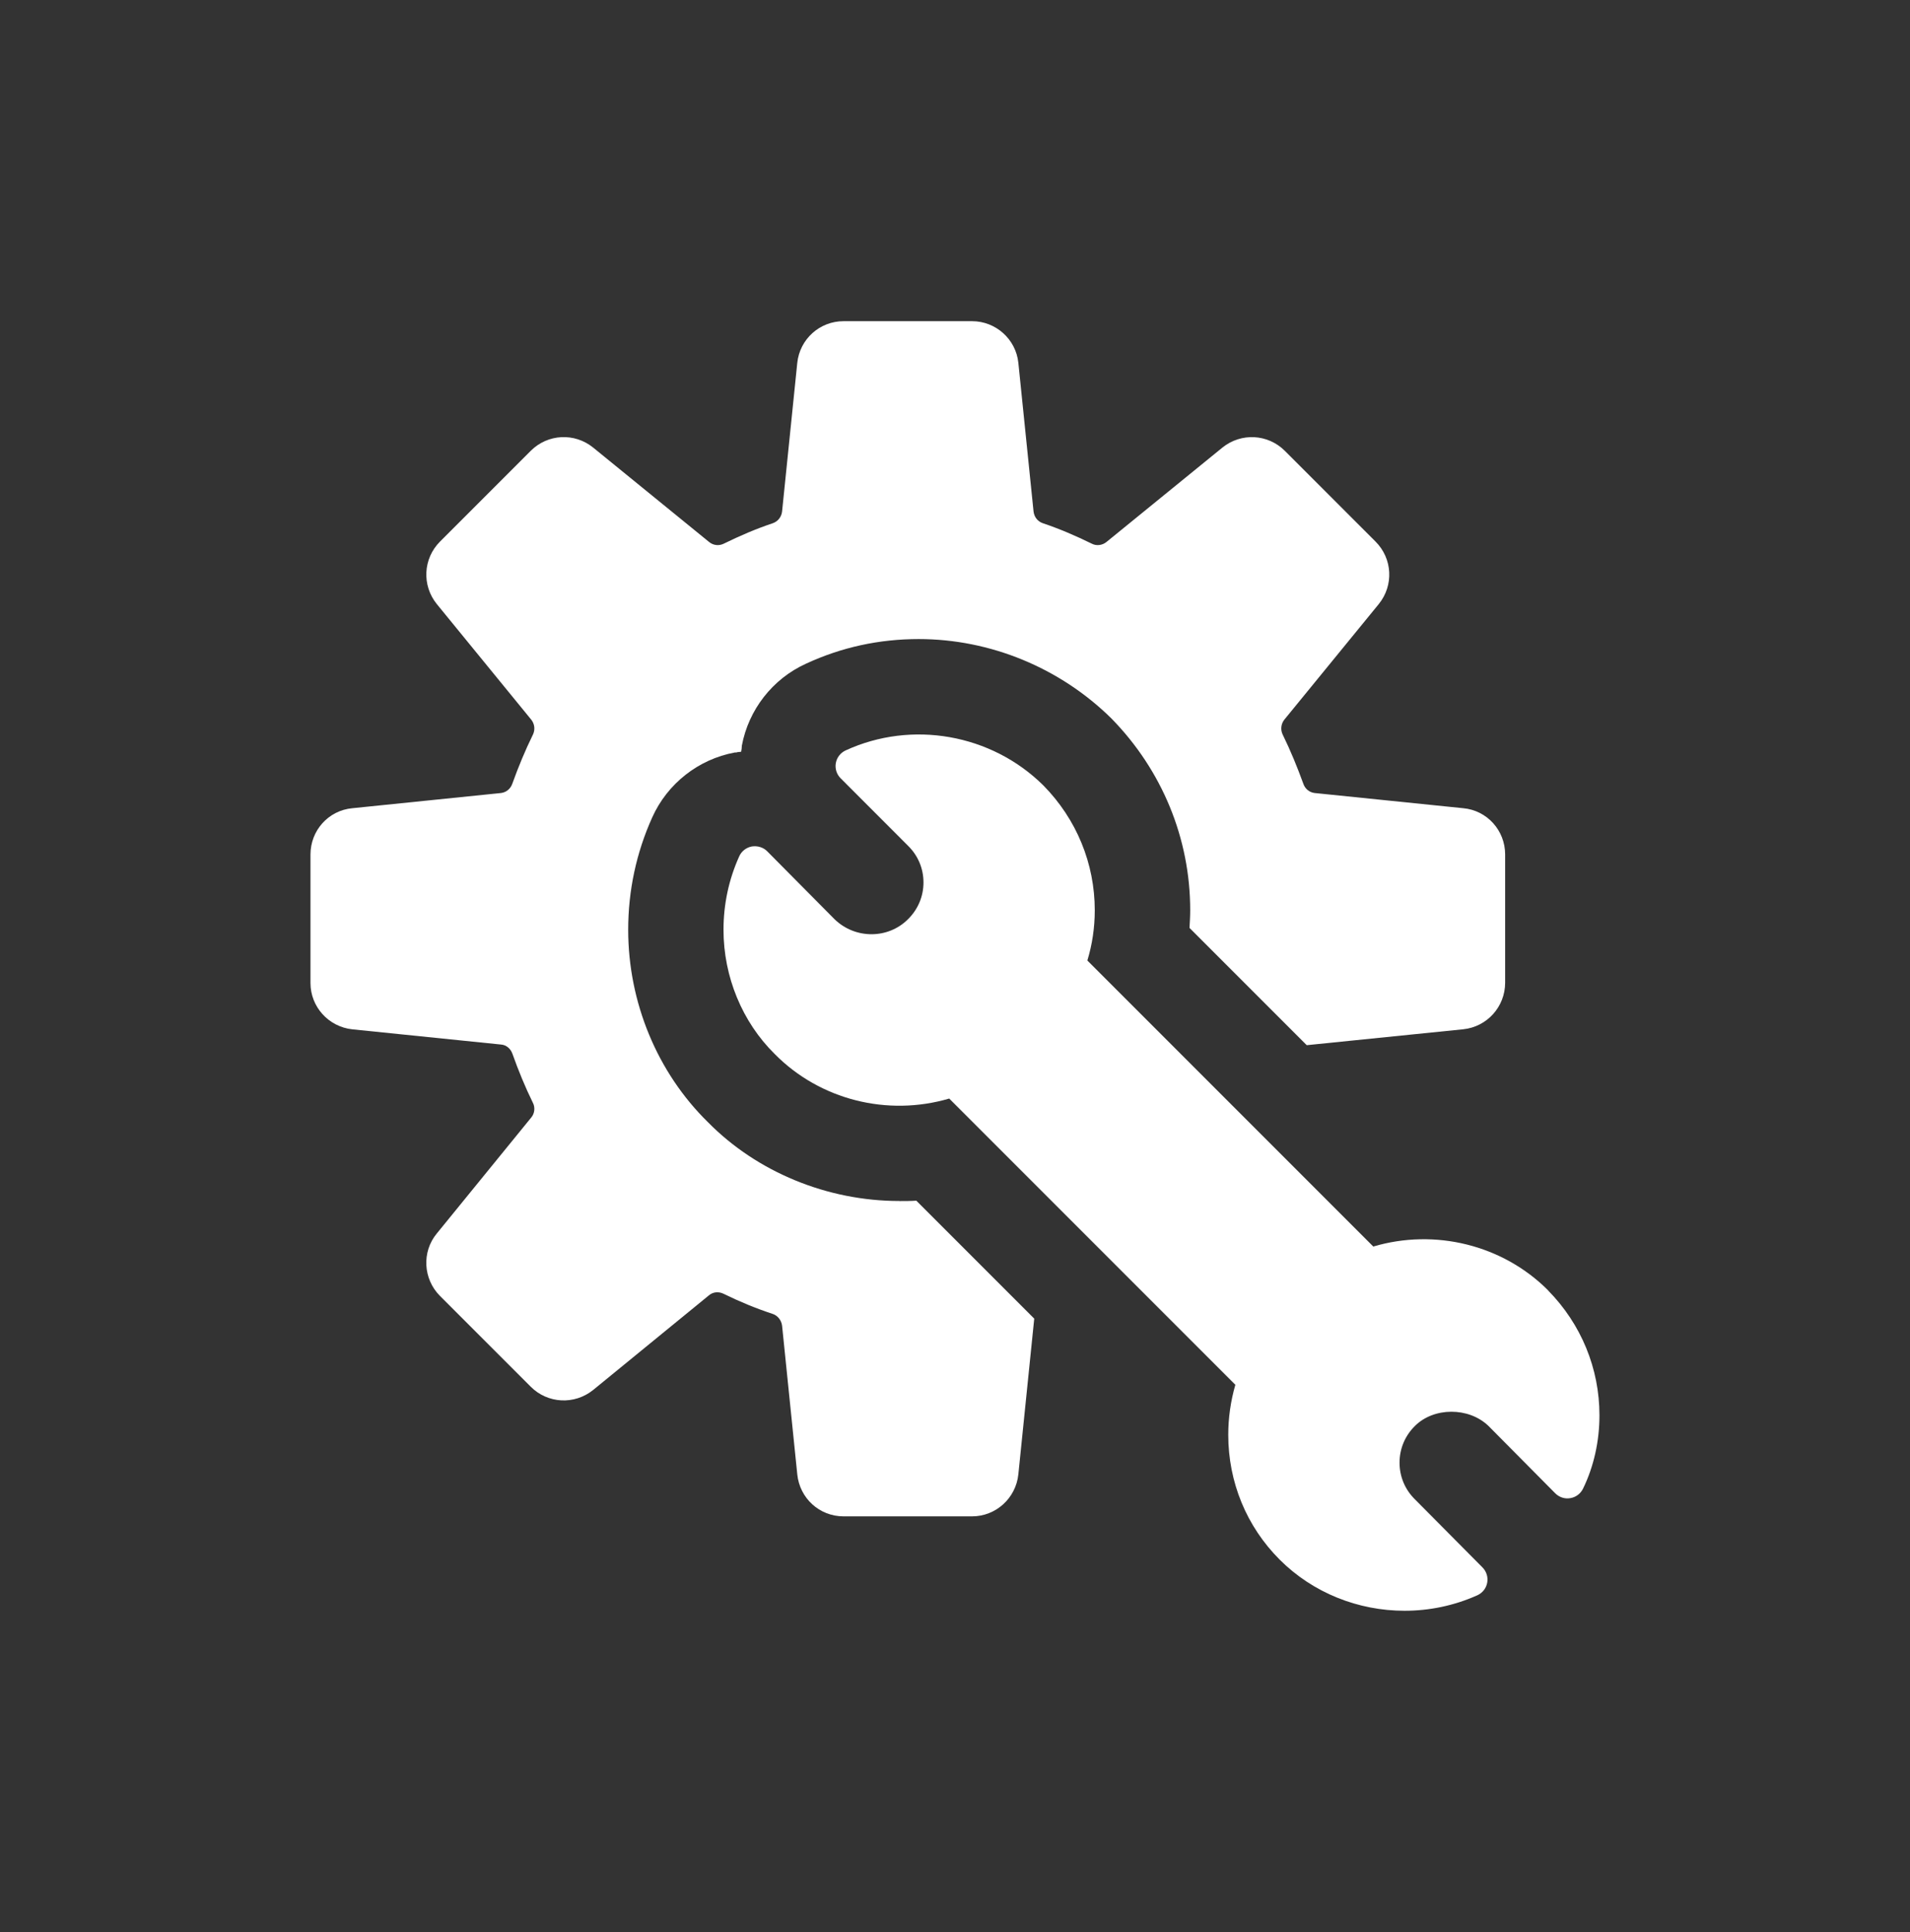
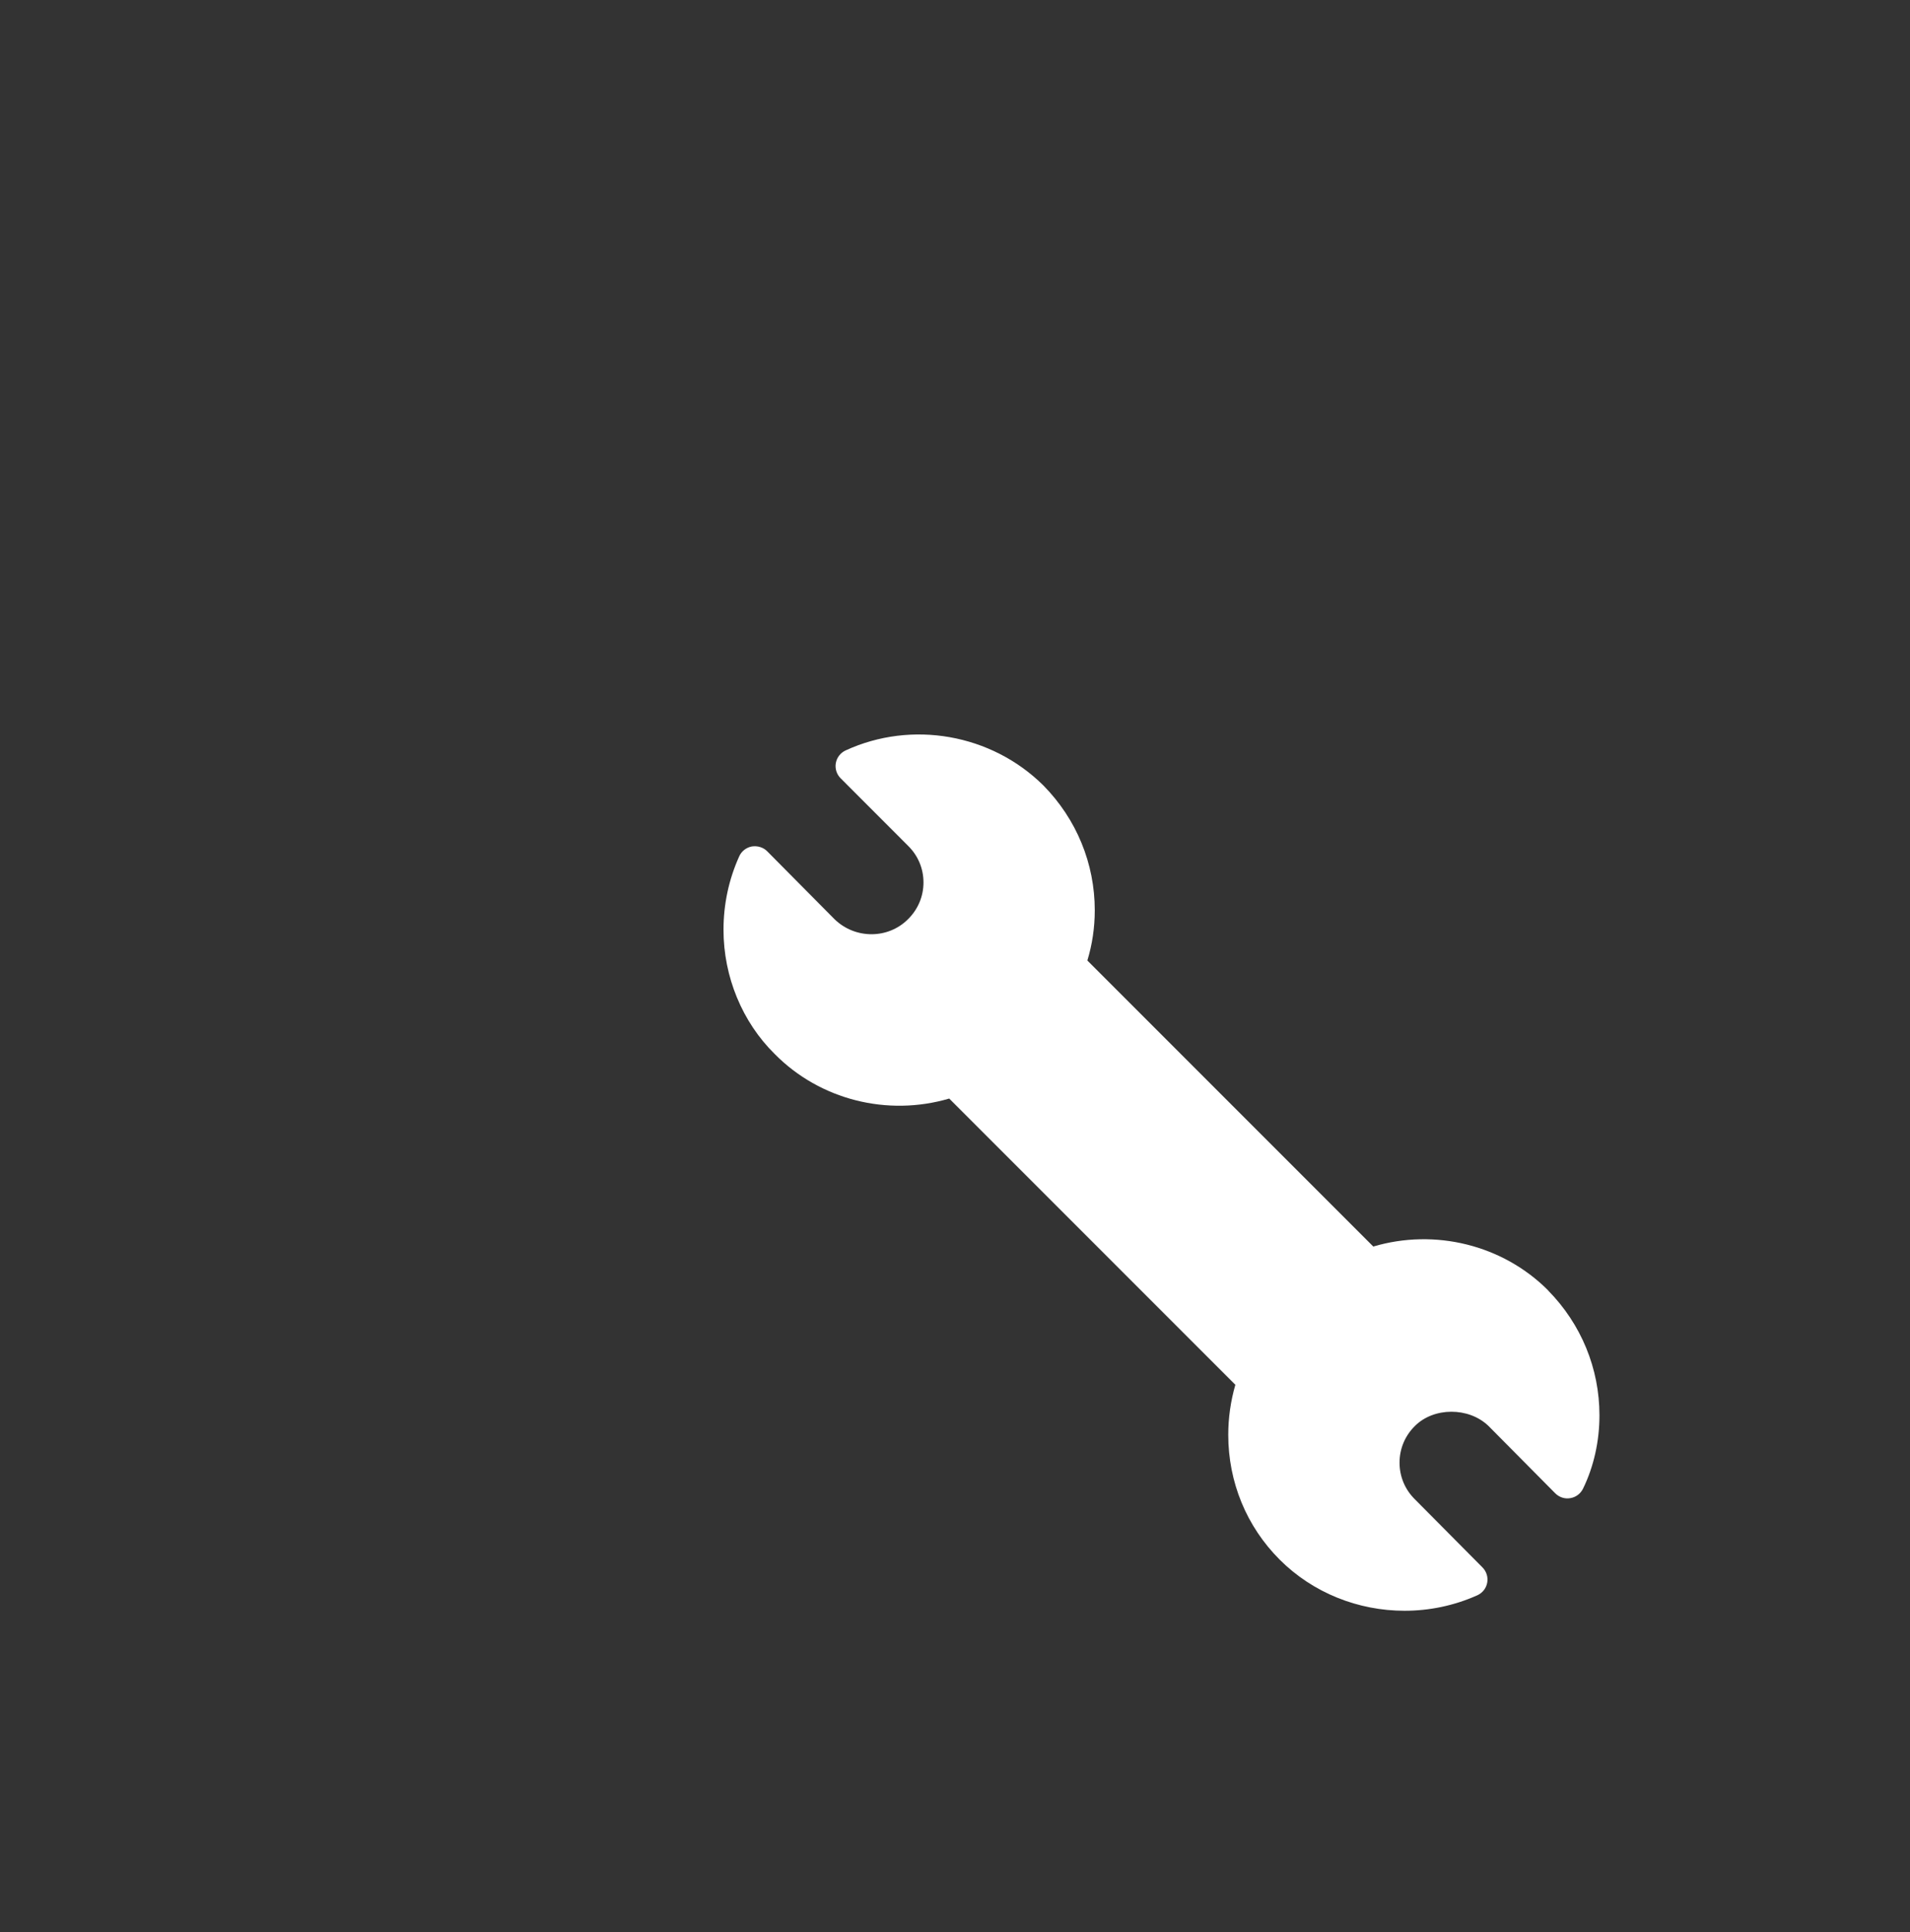
<svg xmlns="http://www.w3.org/2000/svg" id="Layer_1" viewBox="0 0 304.2 307.62">
  <rect x="0" y="0" width="304.2" height="307.62" fill="#333333" stroke="none" />
  <defs>
    <style>.cls-1{fill:#fff;stroke-width:0px;}</style>
  </defs>
-   <path class="cls-1" d="M143.23,191.22c-11.47,0-22.66-4.61-30.47-12.54-8.1-7.93-12.71-19.12-12.71-30.64,0-6.24,1.29-12.26,3.82-17.88,2.42-5.4,7.37-9.28,13.16-10.35h.23l.22-.06c.22,0,.39-.06.56-.06.06-.34.11-.62.11-.96,1.07-5.73,4.89-10.63,10.18-13.04,5.68-2.64,11.69-3.94,17.99-3.94,11.36,0,22.49,4.55,30.7,12.65,8.04,8.21,12.54,19.06,12.54,30.53,0,.96-.06,1.86-.11,2.81l18.67,18.67,24.91-2.53c3.82-.39,6.69-3.6,6.69-7.42v-20.41c0-3.82-2.87-7.03-6.69-7.37l-23.67-2.42c-.84-.11-1.52-.67-1.8-1.52-.96-2.64-2.02-5.23-3.26-7.76-.39-.79-.28-1.69.22-2.36l15.07-18.44c2.42-2.98,2.19-7.25-.51-9.95l-14.45-14.45c-2.7-2.7-6.97-2.92-9.95-.51l-18.44,15.01c-.67.56-1.63.67-2.36.28-2.53-1.24-5.12-2.36-7.81-3.26-.79-.28-1.35-.96-1.46-1.86l-2.42-23.67c-.39-3.77-3.6-6.63-7.37-6.63h-20.47c-3.82,0-6.97,2.87-7.37,6.63l-2.42,23.67c-.11.9-.67,1.57-1.46,1.86-2.7.9-5.29,2.02-7.82,3.26-.79.39-1.69.28-2.36-.28l-18.44-15.01c-2.98-2.42-7.25-2.19-9.95.51l-14.45,14.45c-2.7,2.7-2.92,6.97-.51,9.95l15.07,18.44c.51.67.62,1.57.23,2.36-1.24,2.53-2.31,5.12-3.26,7.76-.28.84-.96,1.41-1.8,1.52l-23.67,2.42c-3.82.34-6.69,3.54-6.69,7.37v20.47c0,3.77,2.87,6.97,6.69,7.37l23.67,2.42c.84.06,1.52.67,1.8,1.46.96,2.7,2.02,5.28,3.26,7.81.39.73.28,1.69-.23,2.31l-15.07,18.5c-2.42,2.92-2.19,7.25.51,9.95l14.45,14.45c2.7,2.7,6.97,2.92,9.95.51l18.44-15.07c.67-.56,1.57-.62,2.36-.22,2.53,1.24,5.12,2.31,7.82,3.2.79.28,1.35,1.01,1.46,1.86l2.42,23.67c.39,3.82,3.54,6.69,7.37,6.69h20.47c3.77,0,6.97-2.87,7.37-6.69l2.53-24.79-18.78-18.78c-.9.06-1.8.06-2.7.06Z" />
  <path class="cls-1" d="M246.57,205.45c-7.24-7.25-18.02-9.89-27.85-6.98l-45.54-45.54c.77-2.51,1.18-5.23,1.18-7.99,0-7.45-2.9-14.51-8.19-19.89-8.28-8.19-20.94-10.42-31.49-5.57-.82.38-1.4,1.13-1.56,2.01-.16.88.13,1.79.76,2.42l10.75,10.76c1.58,1.55,2.45,3.62,2.45,5.83s-.87,4.28-2.46,5.85c-3.19,3.2-8.44,3.19-11.71,0l-10.72-10.81c-.63-.64-1.54-.9-2.44-.77-.89.16-1.65.75-2.02,1.58-1.66,3.68-2.5,7.62-2.5,11.69,0,7.47,2.99,14.7,8.17,19.79,7.2,7.29,17.94,9.97,27.78,7.08l45.57,45.57c-.75,2.61-1.13,5.28-1.13,7.96,0,7.54,2.91,14.6,8.19,19.88,5.32,5.32,12.54,8.14,19.89,8.14,3.92,0,7.87-.8,11.58-2.46.83-.37,1.42-1.12,1.58-2,.17-.89-.12-1.8-.75-2.44l-10.76-10.84c-1.58-1.55-2.45-3.63-2.45-5.84s.87-4.29,2.46-5.85c2.99-2.99,8.55-3.03,11.7,0l10.64,10.73c.63.63,1.52.93,2.4.77.88-.14,1.63-.71,2.02-1.5,1.72-3.52,2.62-7.56,2.62-11.69,0-7.45-2.9-14.51-8.18-19.88Z" />
</svg>